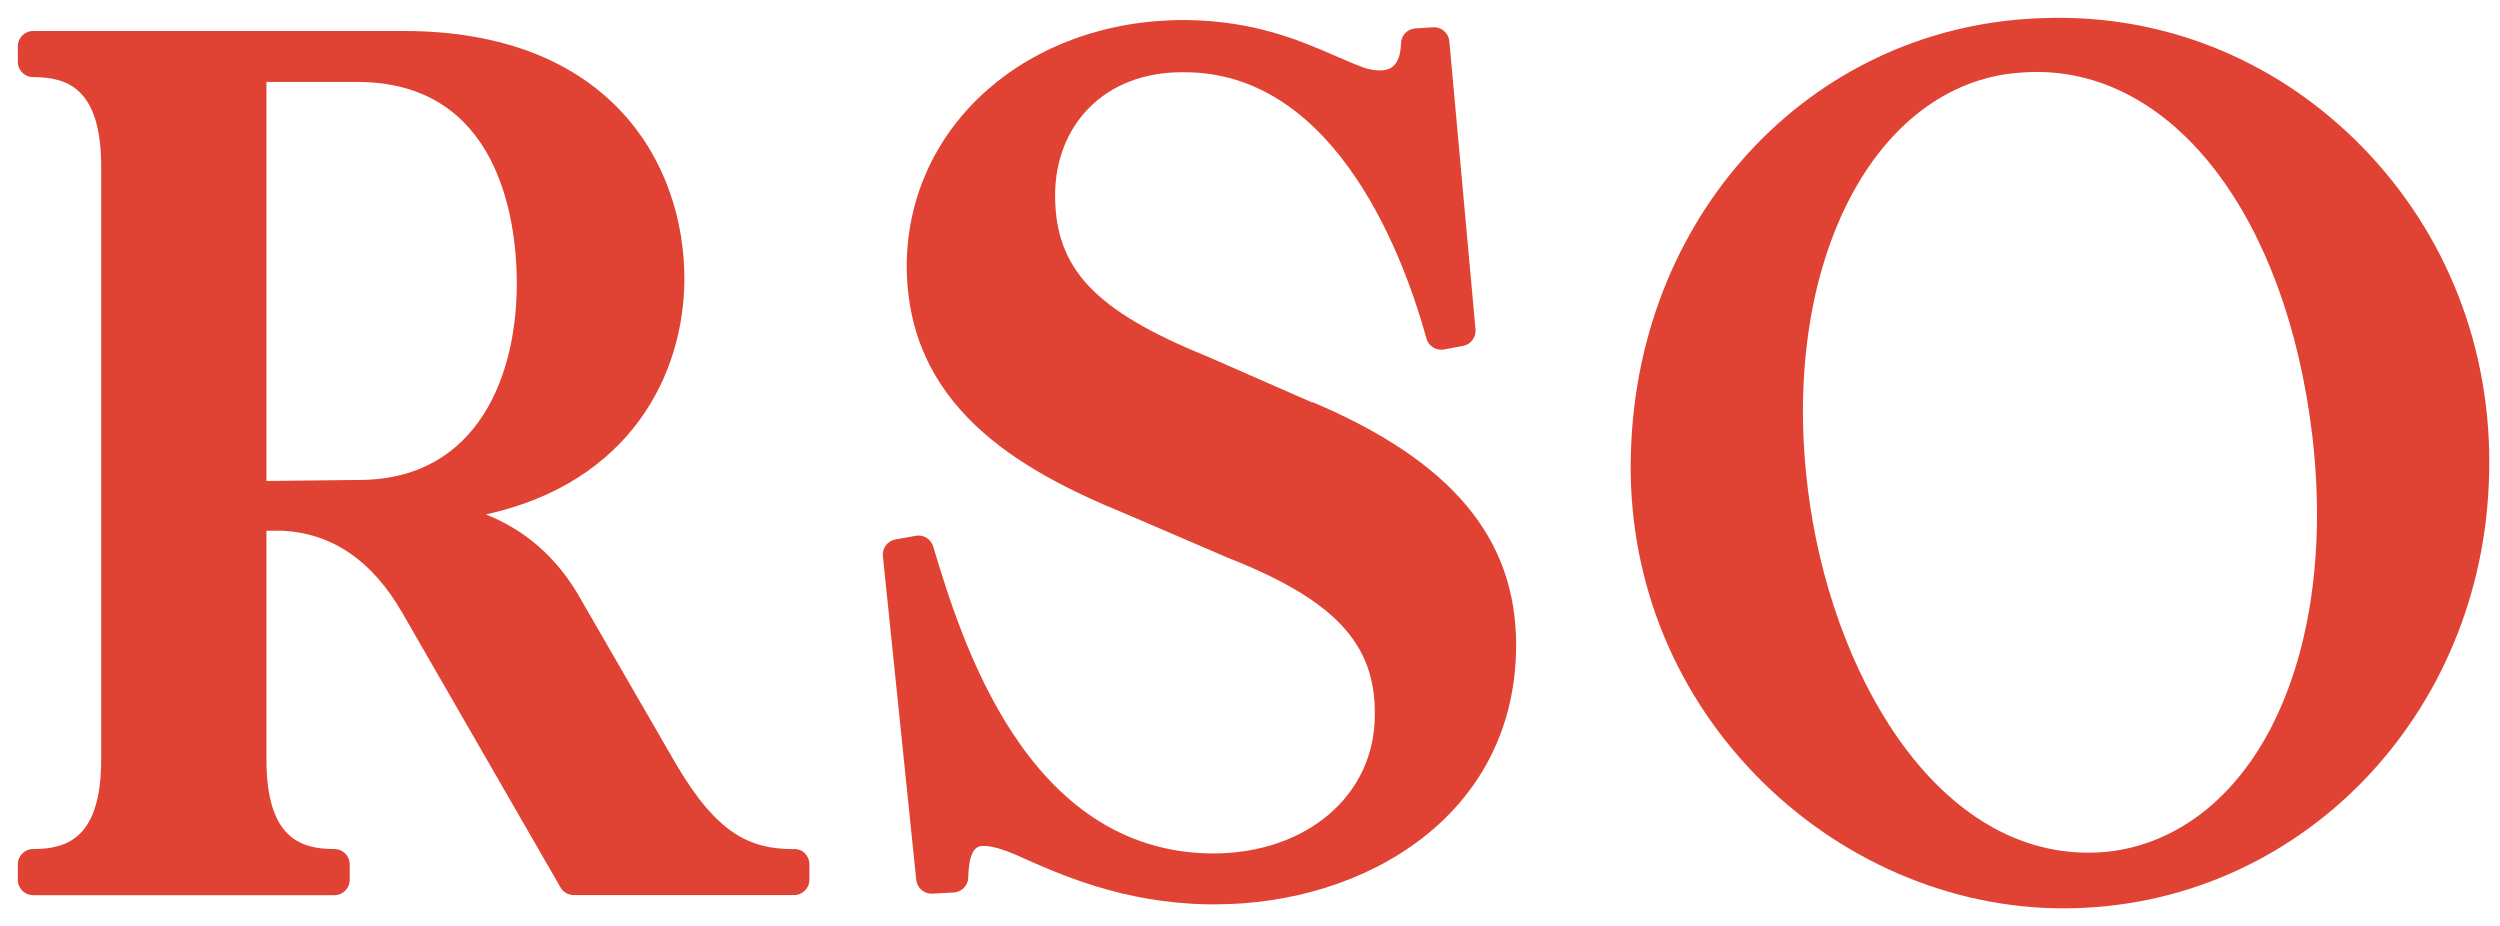
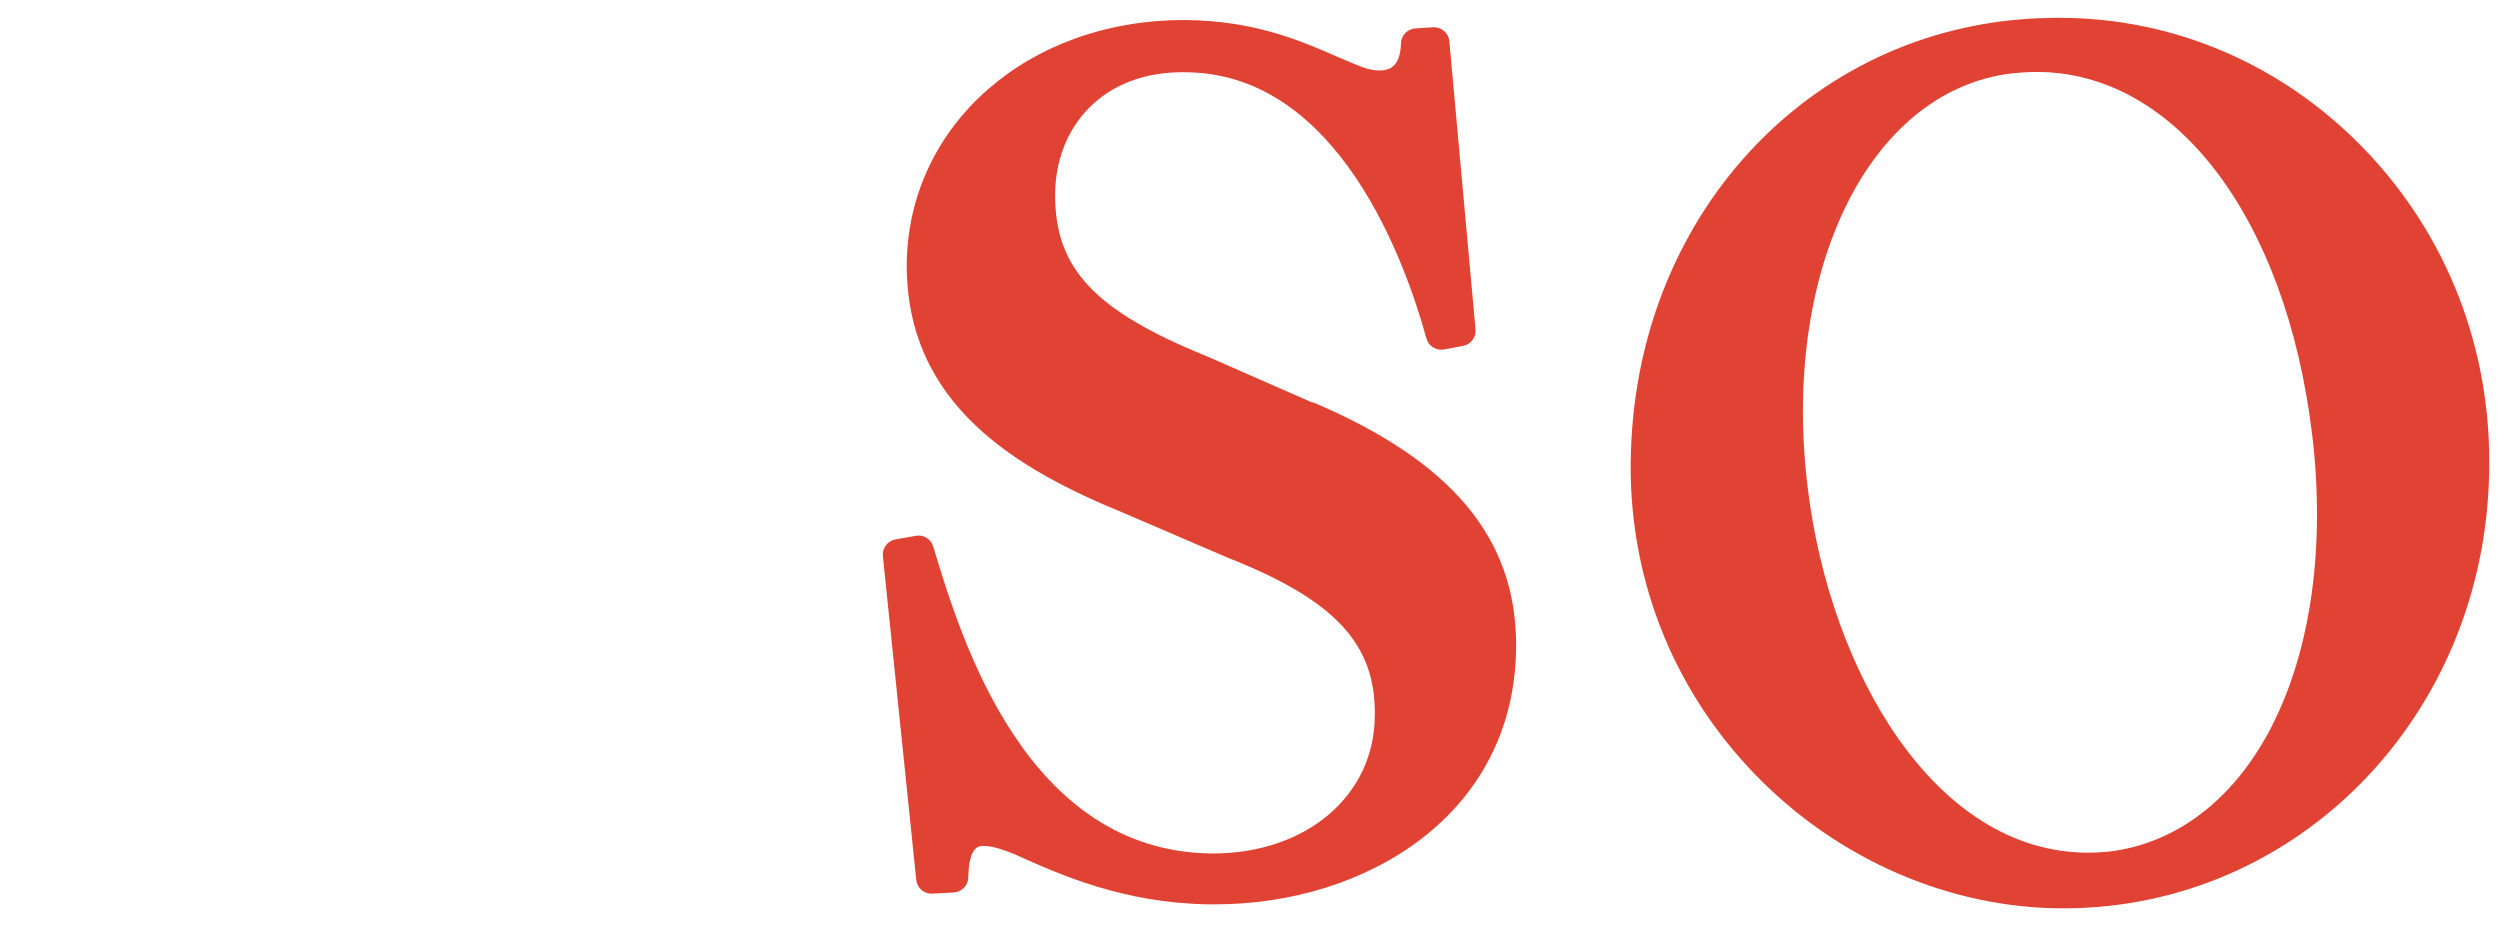
<svg xmlns="http://www.w3.org/2000/svg" id="Layer_1" data-name="Layer 1" viewBox="0 0 280.73 104">
  <defs>
    <style>
      .cls-1 {
        fill: #e04333;
        stroke-width: 0px;
      }
    </style>
  </defs>
-   <path class="cls-1" d="M89.17,95.35c-4.88,0-8.62-1.59-13.35-9.71l-10.43-18.05c-2.85-5.21-6.66-8.16-10.83-9.82,16.25-3.58,22.29-15.79,22.29-26.49,0-12.82-8.26-27.8-31.53-27.8H3.72c-.95,0-1.72.77-1.72,1.72v1.74c0,.95.77,1.72,1.72,1.72,3.78,0,7.64,1.19,7.64,10.04v66.59c0,8.86-3.86,10.05-7.64,10.05-.95,0-1.72.77-1.72,1.72v1.74c0,.95.77,1.72,1.72,1.72h33.83c.95,0,1.72-.77,1.72-1.72v-1.74c0-.95-.77-1.72-1.72-1.72-3.77,0-7.63-1.19-7.63-10.05v-25.69h1.88c5.56.33,9.96,3.33,13.35,9.17l17.79,30.88c.31.53.88.86,1.49.86h24.74c.95,0,1.72-.77,1.72-1.72v-1.74c0-.46-.18-.89-.5-1.22s-.76-.5-1.22-.5ZM58.03,31.43c.12,10.7-4.37,22.21-17.3,22.46l-10.81.12V9.2h10.18c15.96,0,17.86,15.55,17.93,22.23Z" />
  <path class="cls-1" d="M147.38,45.21l-11.88-5.21c-12.58-5.11-17.02-9.84-17.02-18.08,0-3.82,1.34-7.3,3.79-9.78,2.59-2.64,6.22-4.03,10.51-4.03.25,0,.51,0,.77.01,16.72.44,24.19,21.05,26.63,29.89.21.76.9,1.26,1.66,1.26.1,0,.21,0,.32-.03l2.13-.4c.87-.16,1.48-.96,1.4-1.85l-2.94-32.36c-.08-.89-.83-1.57-1.71-1.57-.04,0-.08,0-.11,0l-2,.13c-.89.06-1.58.78-1.61,1.67-.08,2.7-1.33,3.05-2.42,3.05-.56,0-1.2-.12-1.85-.35-.95-.35-1.95-.79-3.02-1.25-4.05-1.76-9.09-3.95-16.77-4.06h-.33c-17.47,0-30.84,11.71-31.11,27.23-.15,15.97,12.36,23.23,24.61,28.23l11.47,4.93c11.98,4.72,16.59,9.66,16.48,17.65,0,9.02-7.66,15.55-18.2,15.55-21.04-.13-28.29-24.2-31.39-34.48-.22-.74-.9-1.22-1.65-1.22-.1,0-.2,0-.3.03l-2.28.4c-.89.16-1.51.97-1.42,1.87l3.75,36.37c.09.88.83,1.54,1.71,1.54.03,0,.06,0,.09,0l2.41-.13c.9-.05,1.61-.78,1.63-1.68.08-3.55,1.18-3.55,1.77-3.55,1.05,0,2.48.54,3.47.95,5.1,2.3,12.16,5.47,21.77,5.61h.73c16.79,0,33.78-10,33.78-29.13,0-12-7.26-20.66-22.85-27.26Z" />
  <path class="cls-1" d="M231.22,2c-.4,0-.81,0-1.21.02-25.92.45-46.08,21.4-46.87,48.74-.45,13.58,4.5,26.45,13.95,36.21,9.24,9.55,21.85,15.03,34.6,15.03h.24c26.16-.14,47.06-21.62,47.58-48.89.33-13.86-4.73-26.85-14.23-36.59-9.15-9.37-21.24-14.52-34.07-14.52ZM255.17,81.43c-4.2,8.25-10.71,13.29-18.36,14.2-.76.08-1.54.12-2.3.12-17.37,0-28.99-20.5-31.49-40.75-3.03-23.99,6.41-44.04,21.97-46.63,1.24-.19,2.5-.29,3.72-.29,15.54,0,27.97,16.34,30.92,40.66,1.5,12.47-.09,24.08-4.47,32.69Z" />
</svg>